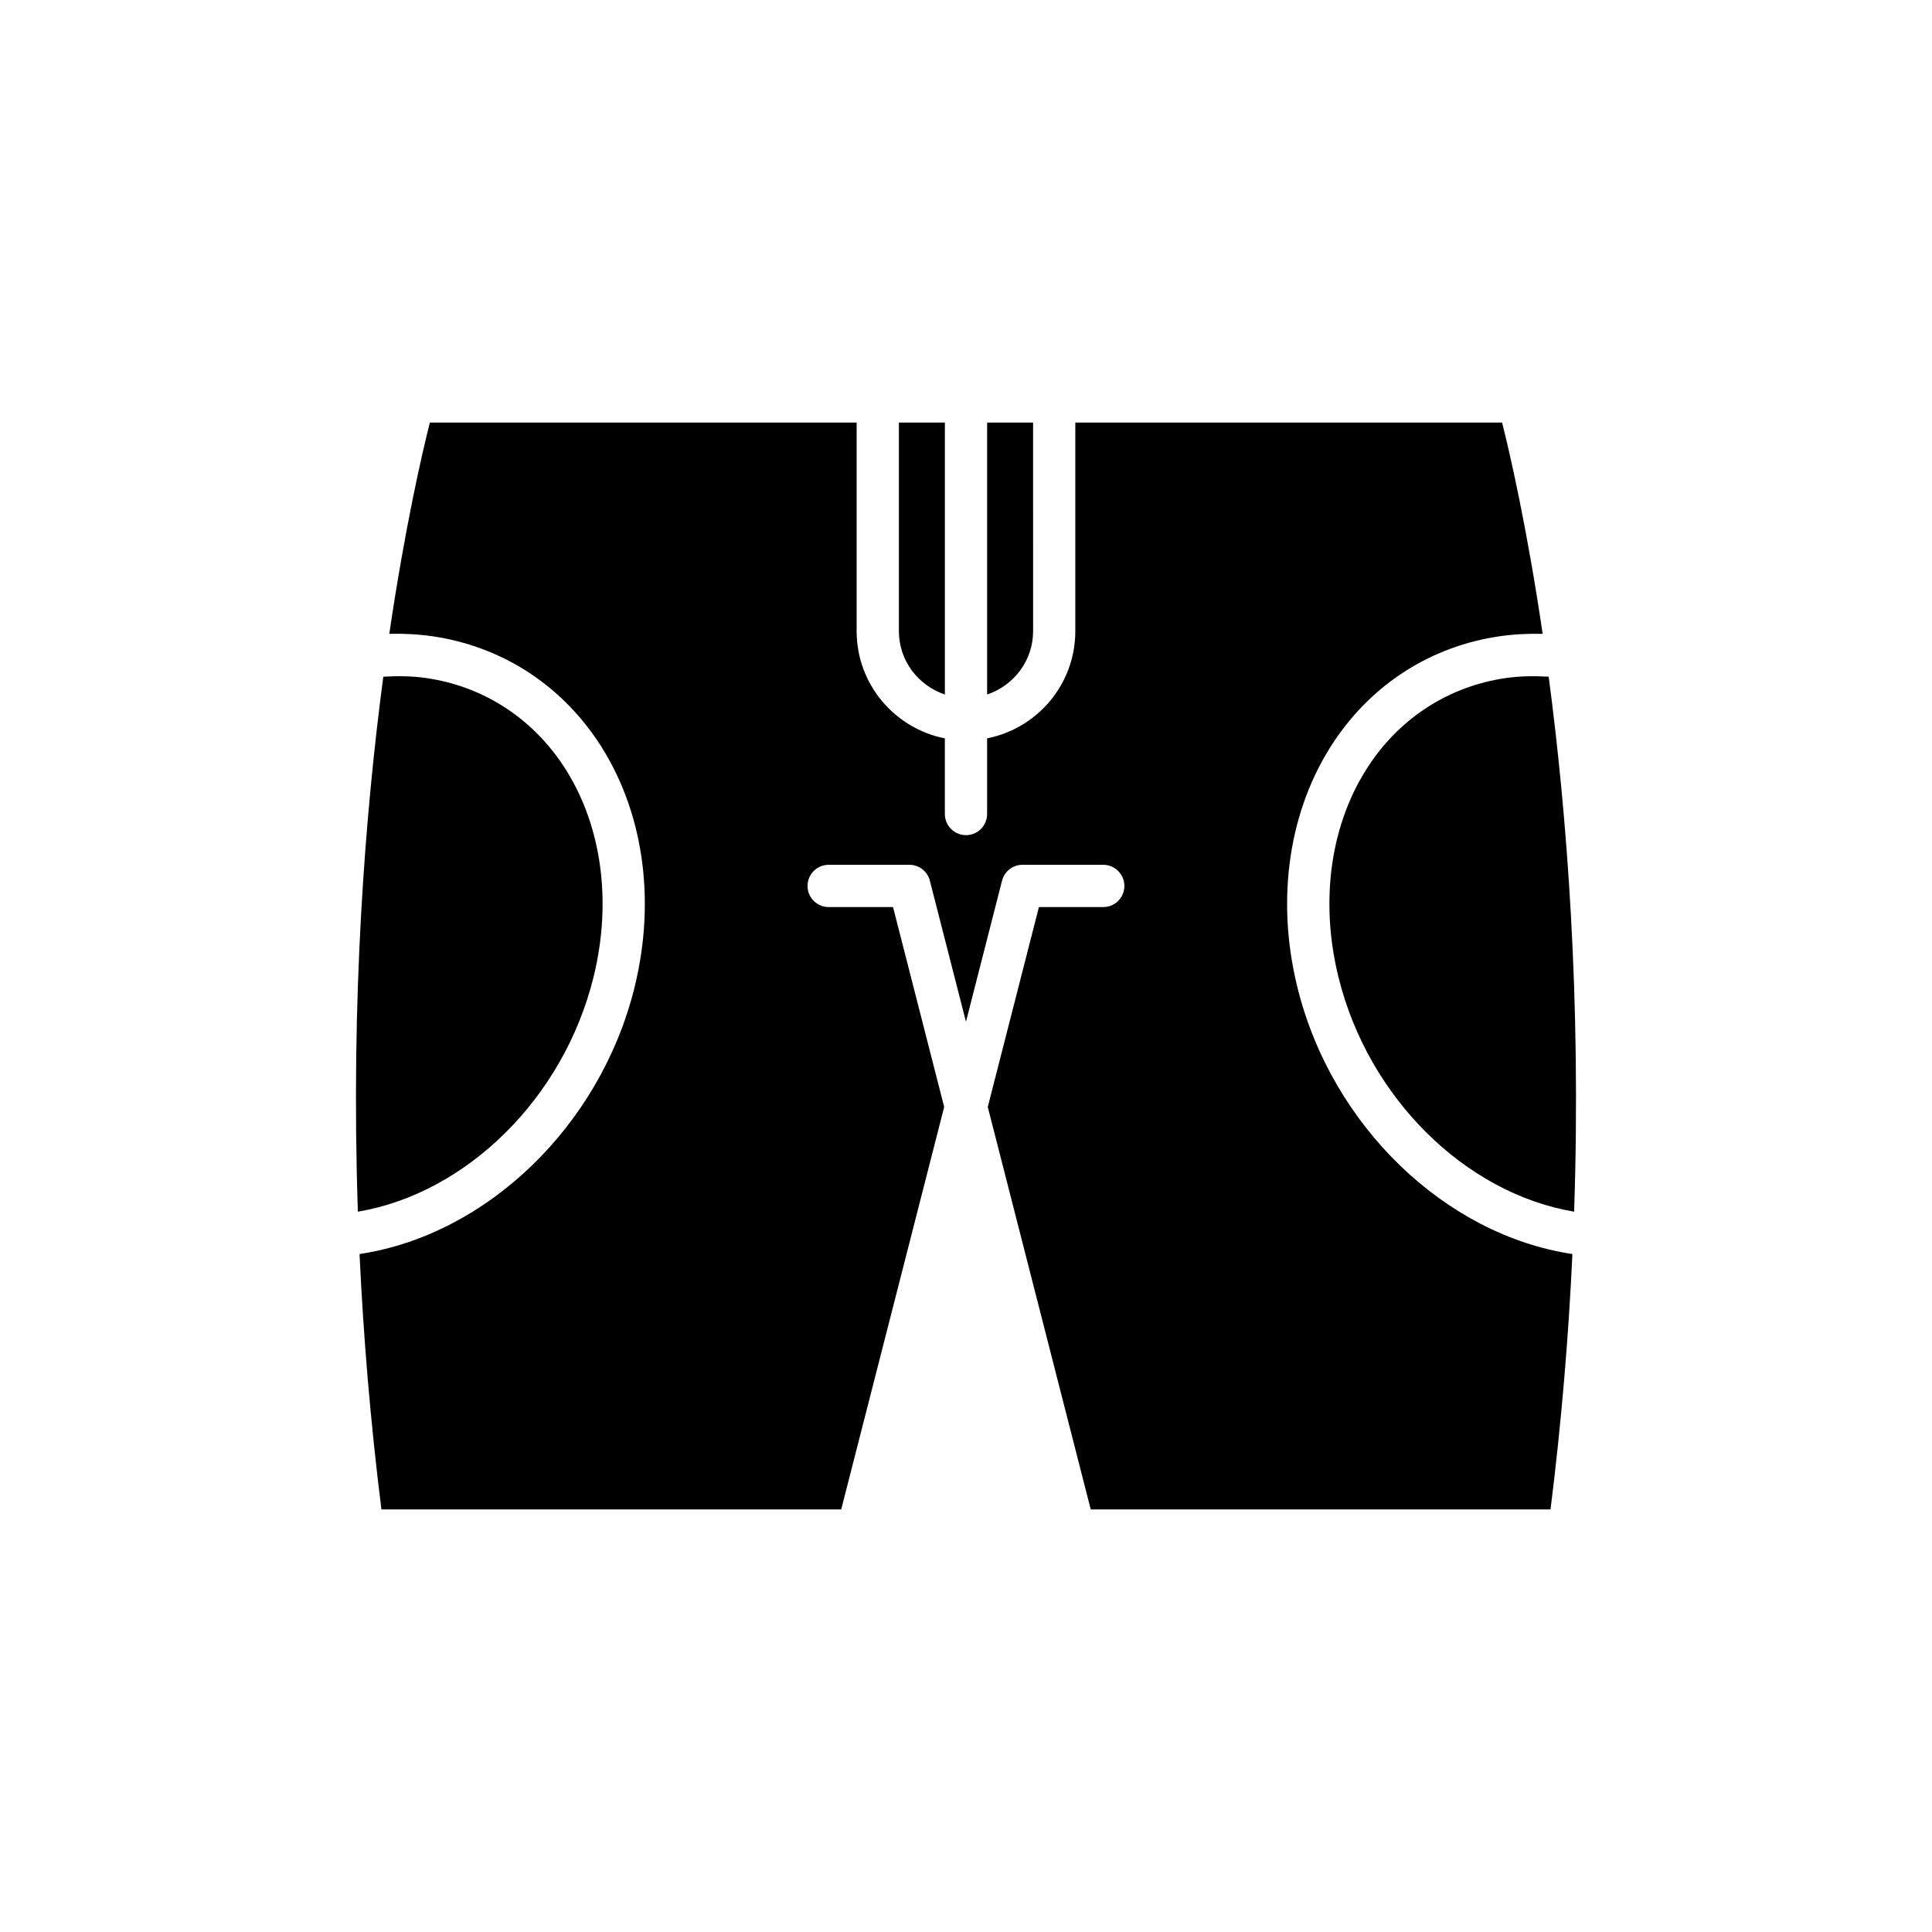
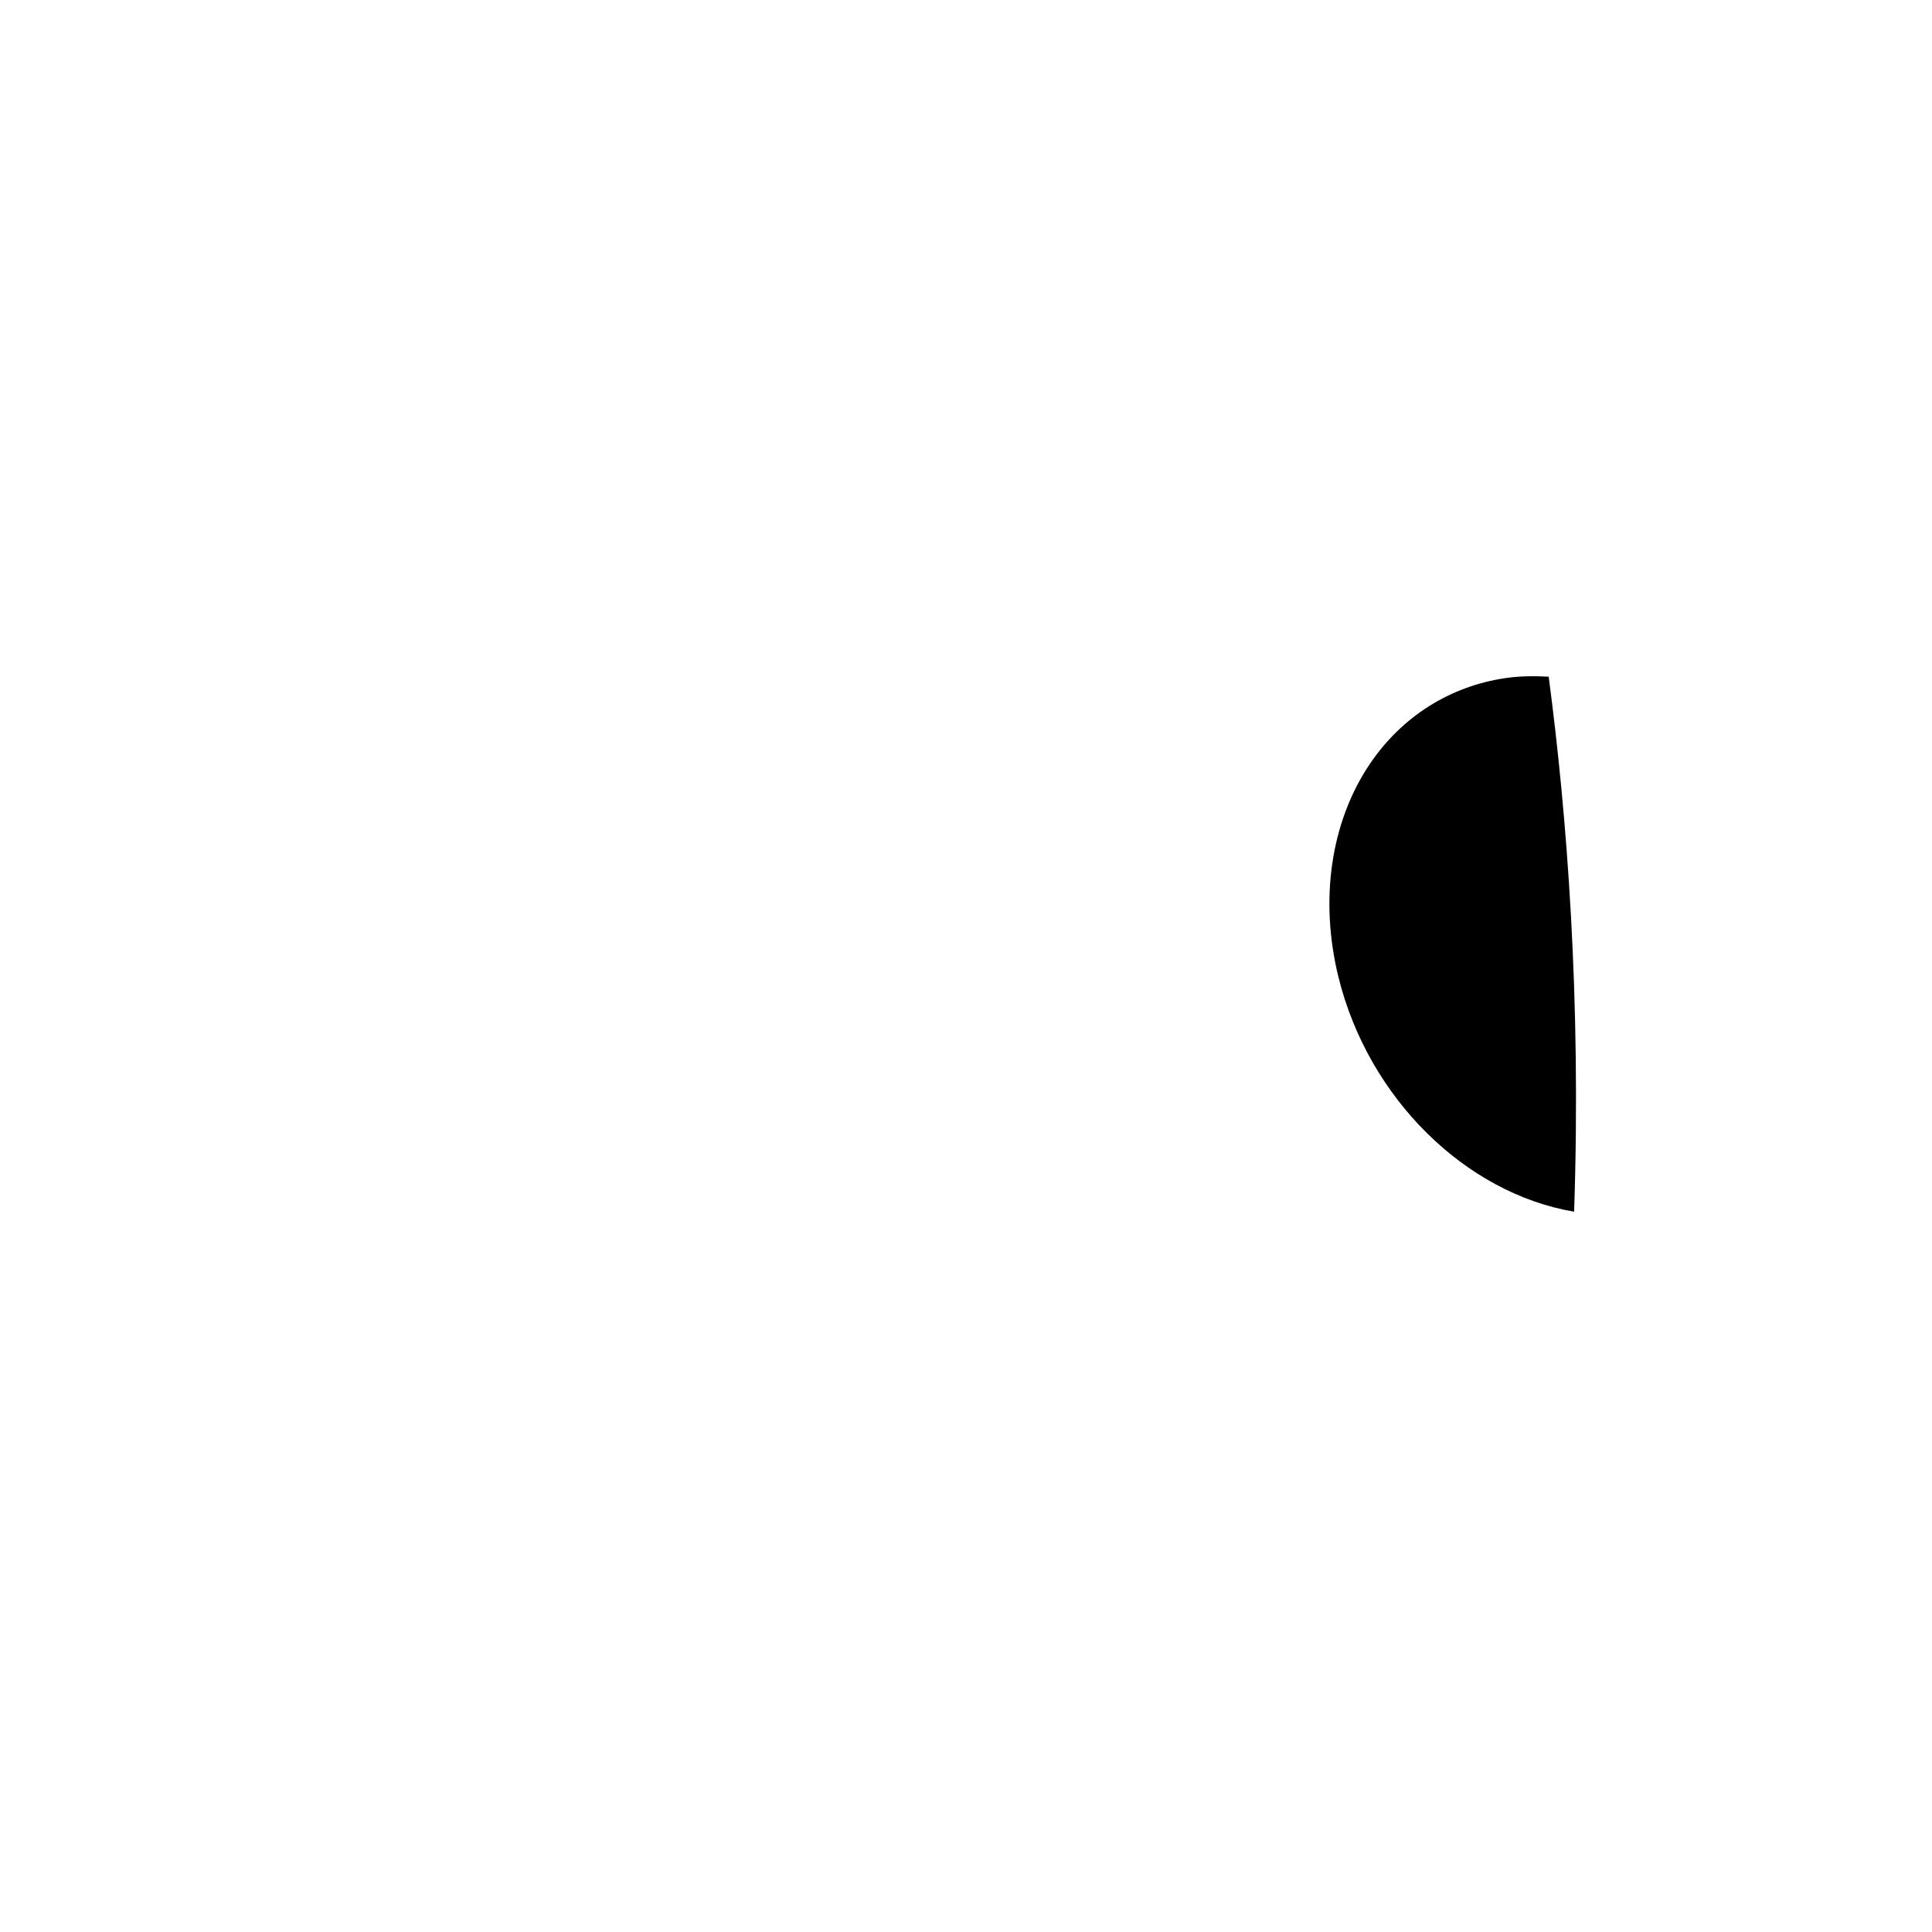
<svg xmlns="http://www.w3.org/2000/svg" fill="#000000" width="800px" height="800px" version="1.1" viewBox="144 144 512 512">
  <g>
    <path d="m554.42 323.33c-3.832-0.211-7.652-0.18-11.395 0.363-14.809 2.156-27.613 10.273-36.062 22.852-10.324 15.371-13.324 35.98-8.223 56.535 7.93 31.98 33.637 57.164 62.418 62.031 1.914-56.699-1.914-105.33-6.738-141.78z" />
-     <path d="m417.78 255.98h-12.18v72.066c7.051-2.359 12.184-8.953 12.184-16.789z" />
-     <path d="m394.4 255.98h-12.184v55.277c0 7.836 5.129 14.43 12.184 16.789z" />
-     <path d="m436.38 384.38h-17.055l-13.555 52.977 27.289 106.66h121.85c2.941-23.5 4.793-46.133 5.797-67.684-33.621-5.043-63.742-33.84-72.848-70.555-5.859-23.617-2.289-47.48 9.797-65.469 10.23-15.234 25.766-25.07 43.746-27.691 3.762-0.543 7.582-0.73 11.422-0.641-4.199-28.477-8.734-48-10.75-55.988l-113.1-0.004v55.277c0 14.059-10.074 25.793-23.379 28.41v20.051c0 3.09-2.508 5.598-5.598 5.598s-5.598-2.508-5.598-5.598v-20.051c-13.305-2.617-23.379-14.352-23.379-28.41v-55.277h-113.1c-2.016 7.988-6.551 27.512-10.75 55.988 3.84-0.094 7.66 0.098 11.422 0.641 17.977 2.621 33.512 12.457 43.746 27.691 12.086 17.988 15.652 41.852 9.797 65.469-9.105 36.715-39.227 65.512-72.848 70.555 1.004 21.551 2.856 44.184 5.797 67.684h121.85l27.289-106.66-13.555-52.977-17.059 0.004c-3.09 0-5.598-2.508-5.598-5.598s2.508-5.598 5.598-5.598h21.398c2.559 0 4.789 1.734 5.422 4.211l9.566 37.375 9.562-37.379c0.633-2.477 2.863-4.211 5.422-4.211l21.398 0.004c3.09 0 5.598 2.508 5.598 5.598 0.004 3.09-2.504 5.598-5.598 5.598z" />
-     <path d="m238.84 465.11c28.781-4.867 54.488-30.055 62.418-62.031 5.102-20.555 2.102-41.16-8.223-56.535-8.449-12.574-21.258-20.695-36.062-22.852-3.742-0.547-7.562-0.578-11.395-0.363-4.828 36.449-8.656 85.082-6.738 141.78z" />
  </g>
</svg>